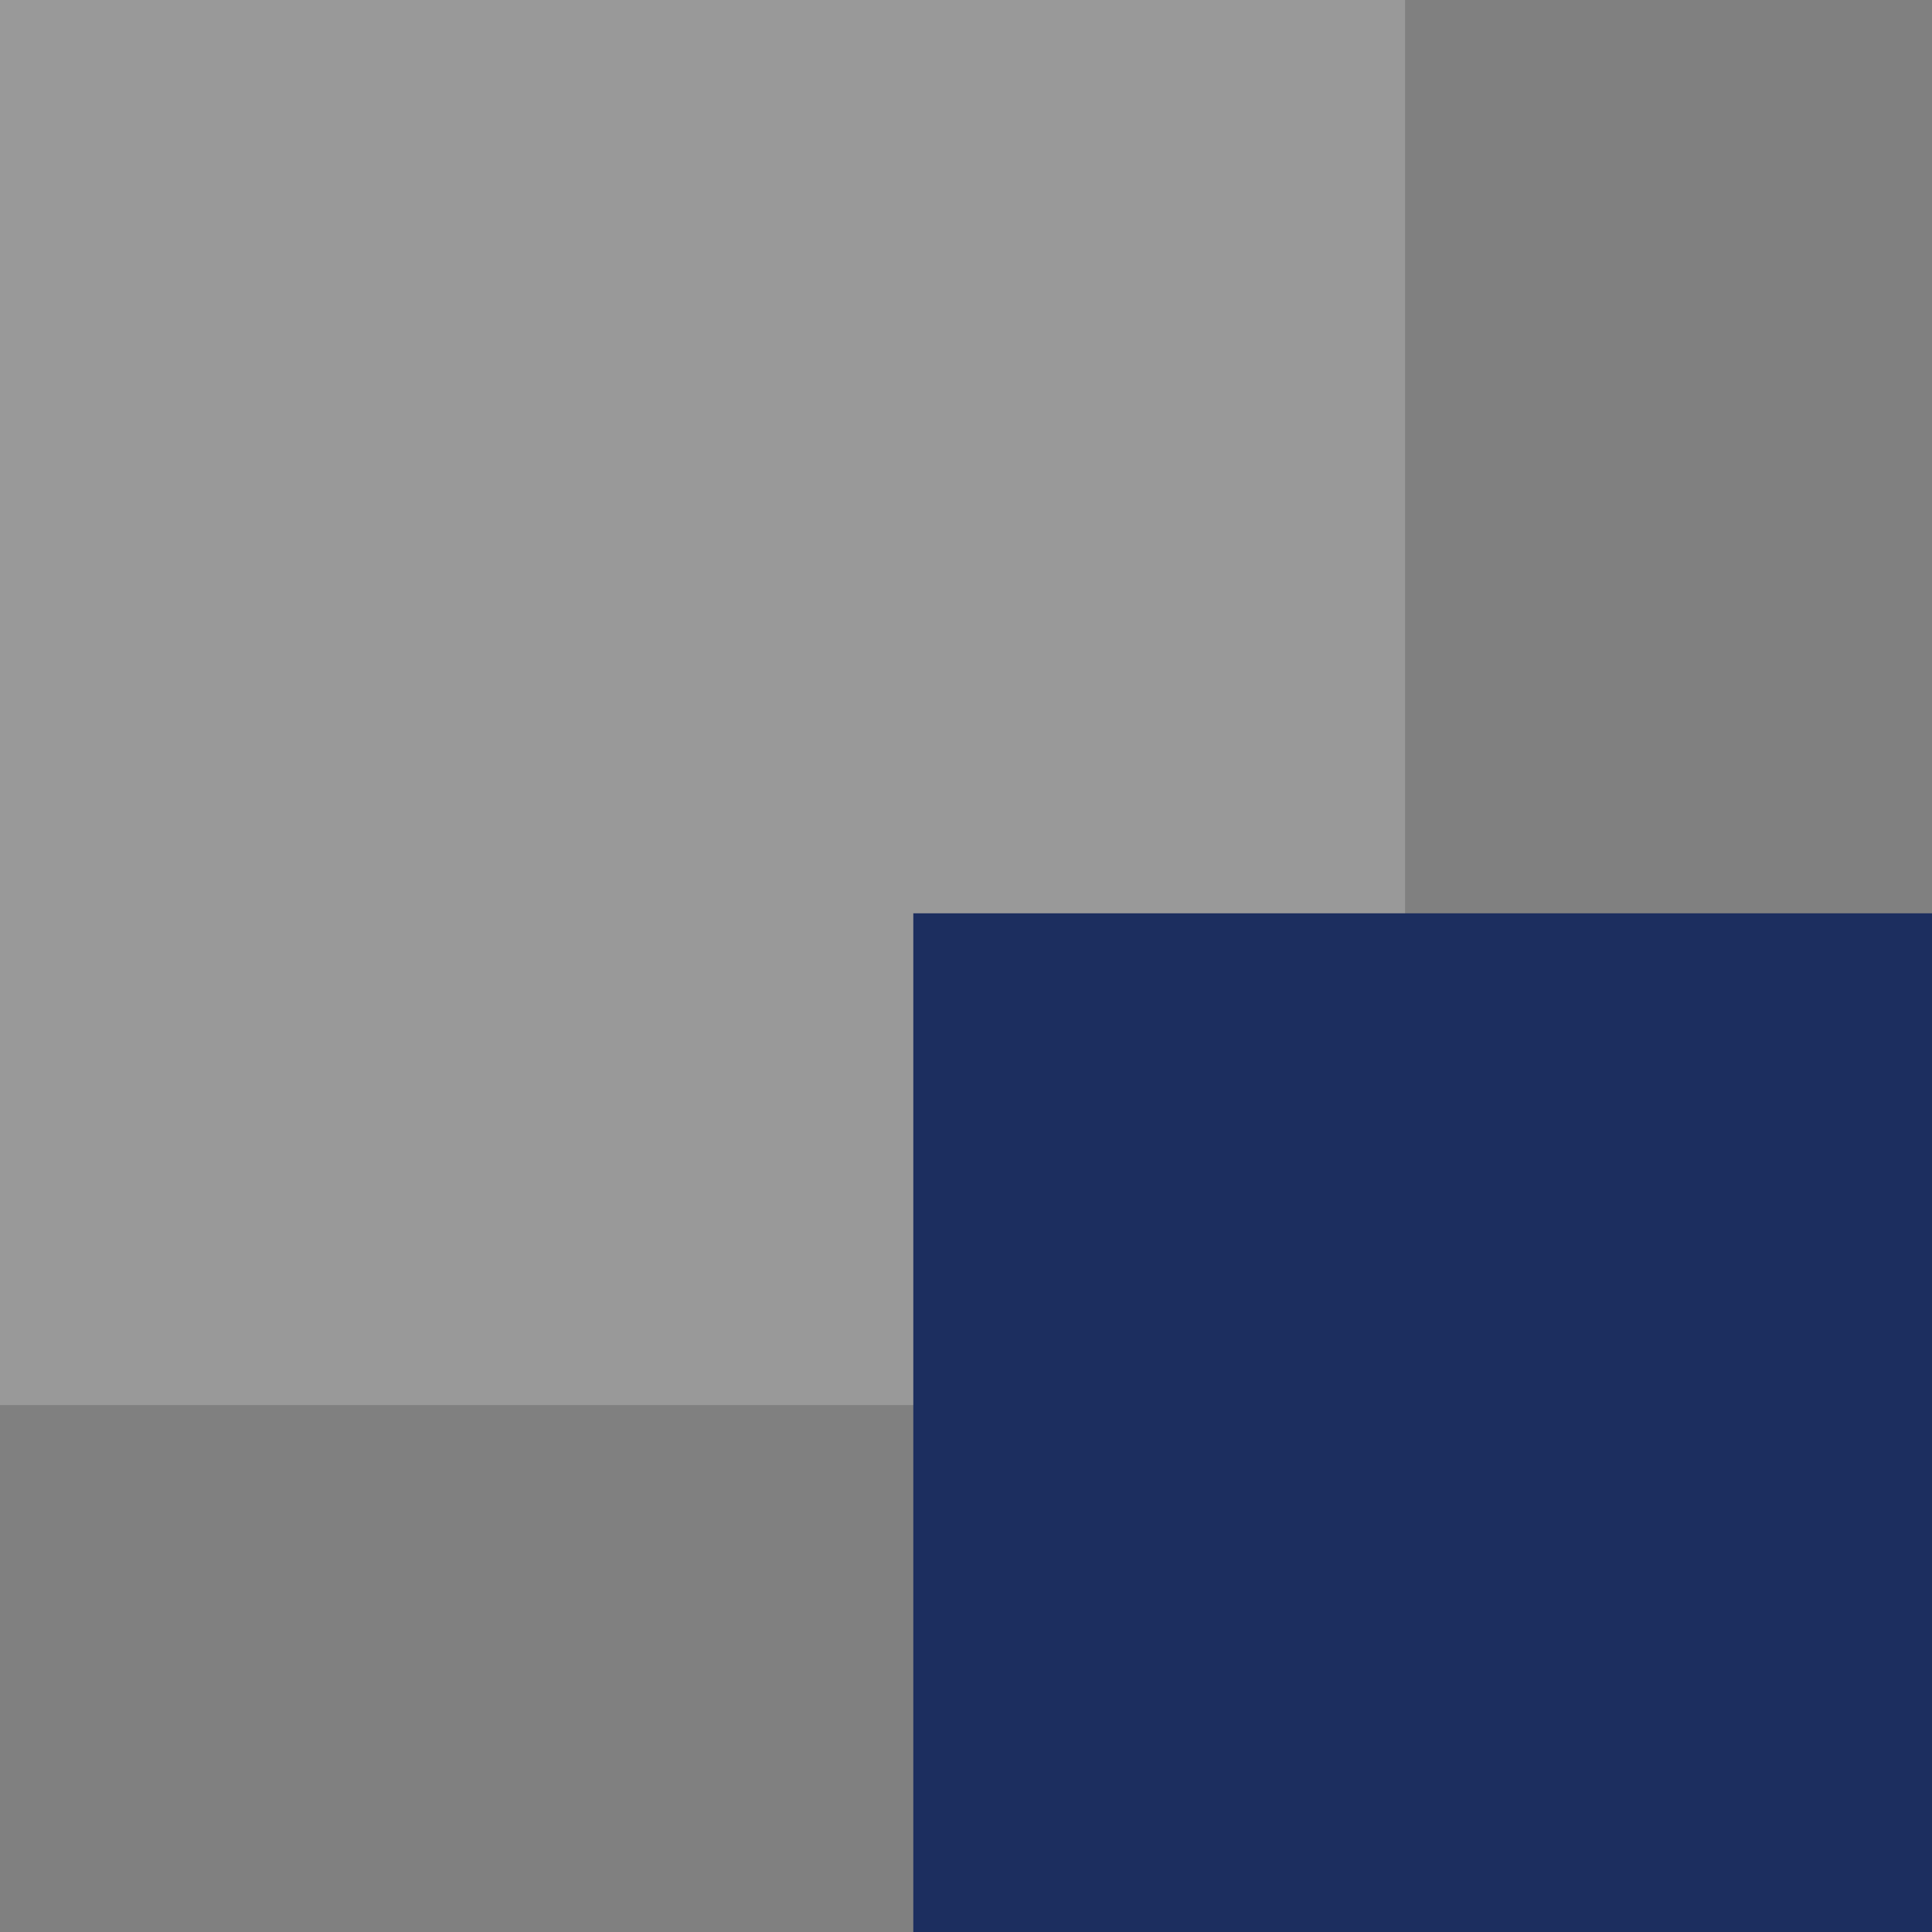
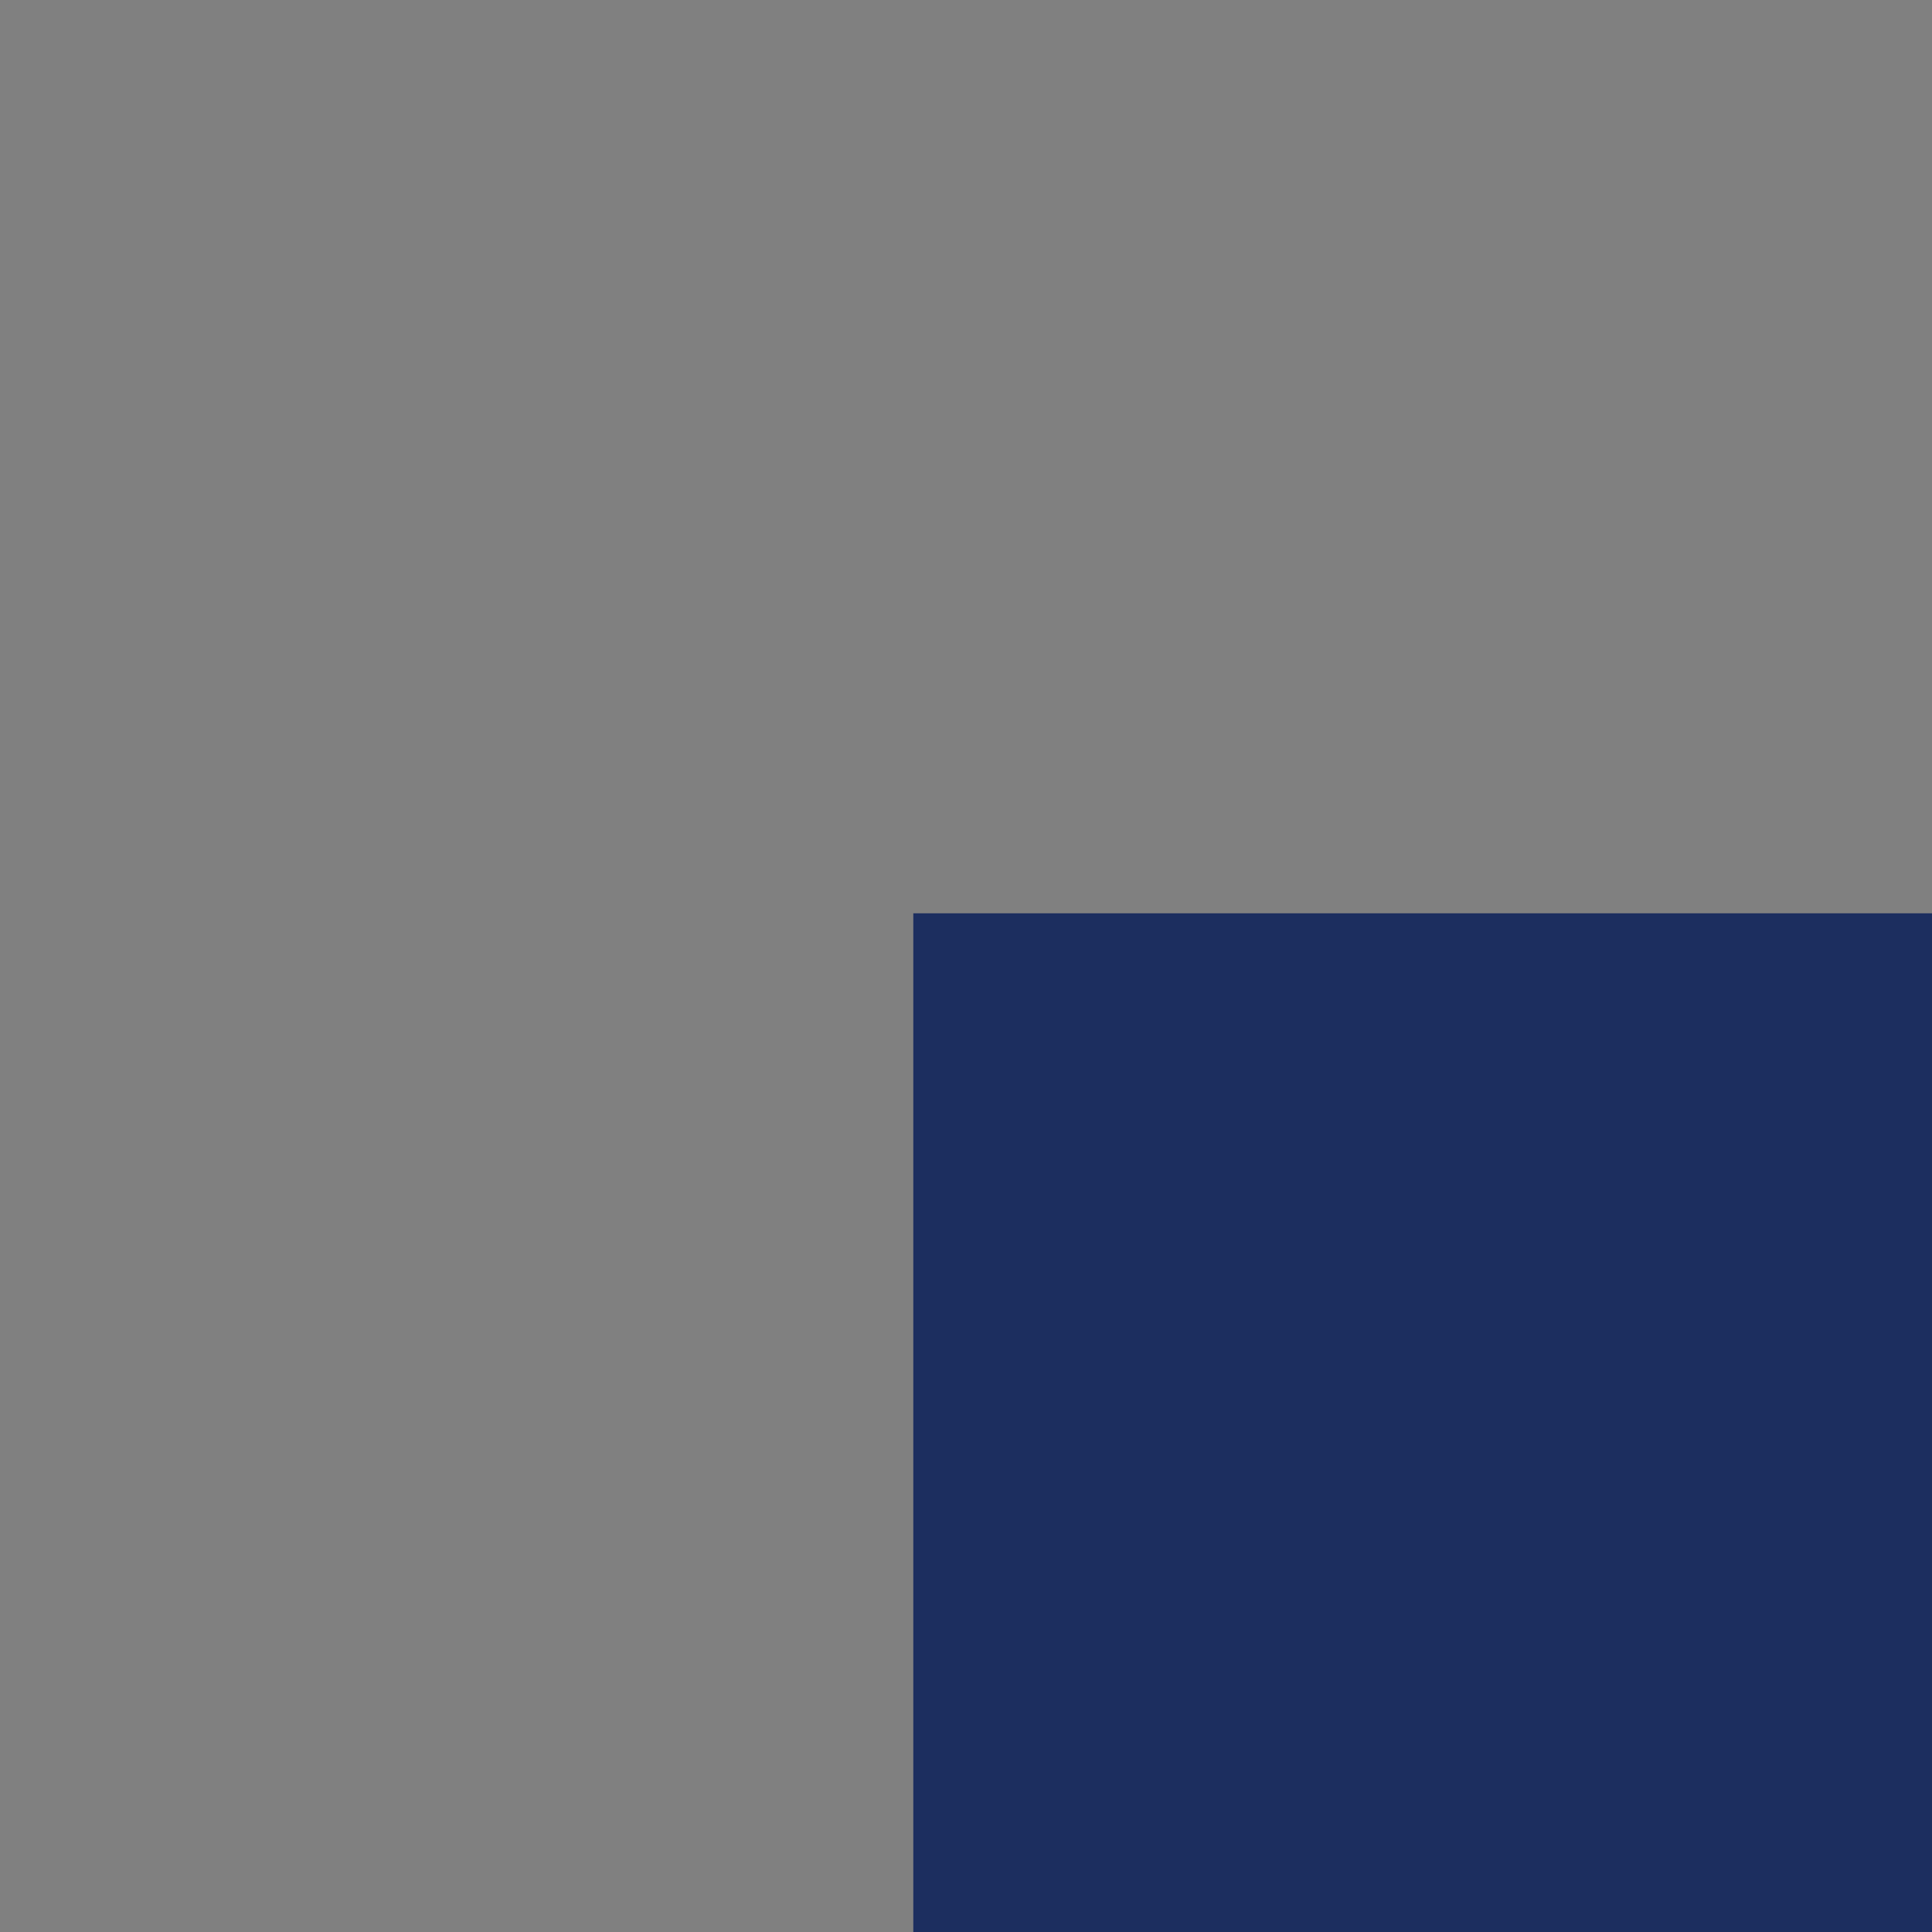
<svg xmlns="http://www.w3.org/2000/svg" width="55px" height="55px" viewBox="0 0 55 55" version="1.1">
  <rect x="0" y="0" width="55" height="55" fill="#808080" stroke="none" />
  <title>about-s1-right</title>
  <g id="页面-1" stroke="none" stroke-width="1" fill="none" fill-rule="evenodd">
    <g id="about" transform="translate(-1062, -1596)">
      <g id="编组-3" transform="translate(0, 1508)">
        <g id="编组-2备份-3" transform="translate(1062, 88)">
          <g id="编组-2备份" transform="translate(27.5, 27.5) scale(-1, -1) translate(-27.5, -27.5)">
-             <rect id="矩形" fill="#FFFFFF" opacity="0.2" x="15" y="15" width="40" height="40" />
            <rect id="矩形备份-87" fill="#1C2E5F" x="0" y="0" width="29" height="29" />
          </g>
        </g>
      </g>
    </g>
  </g>
</svg>